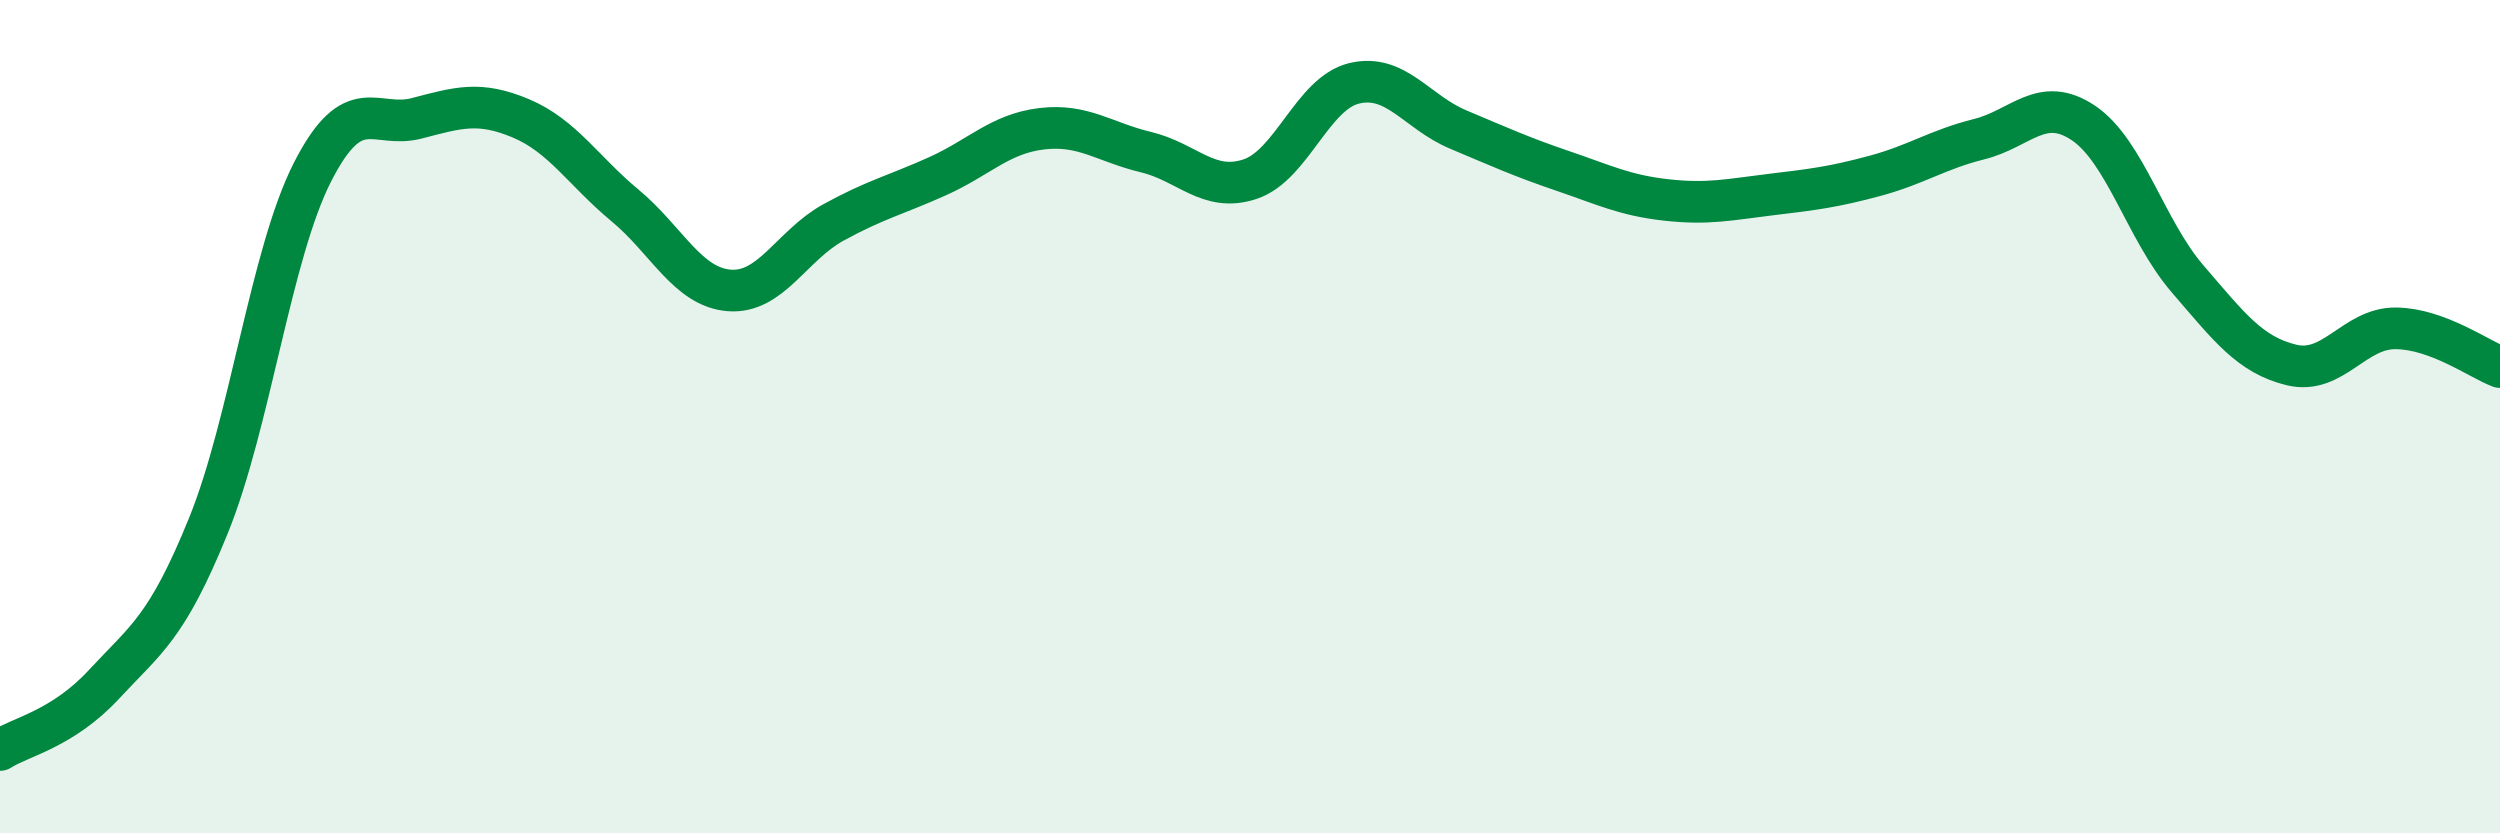
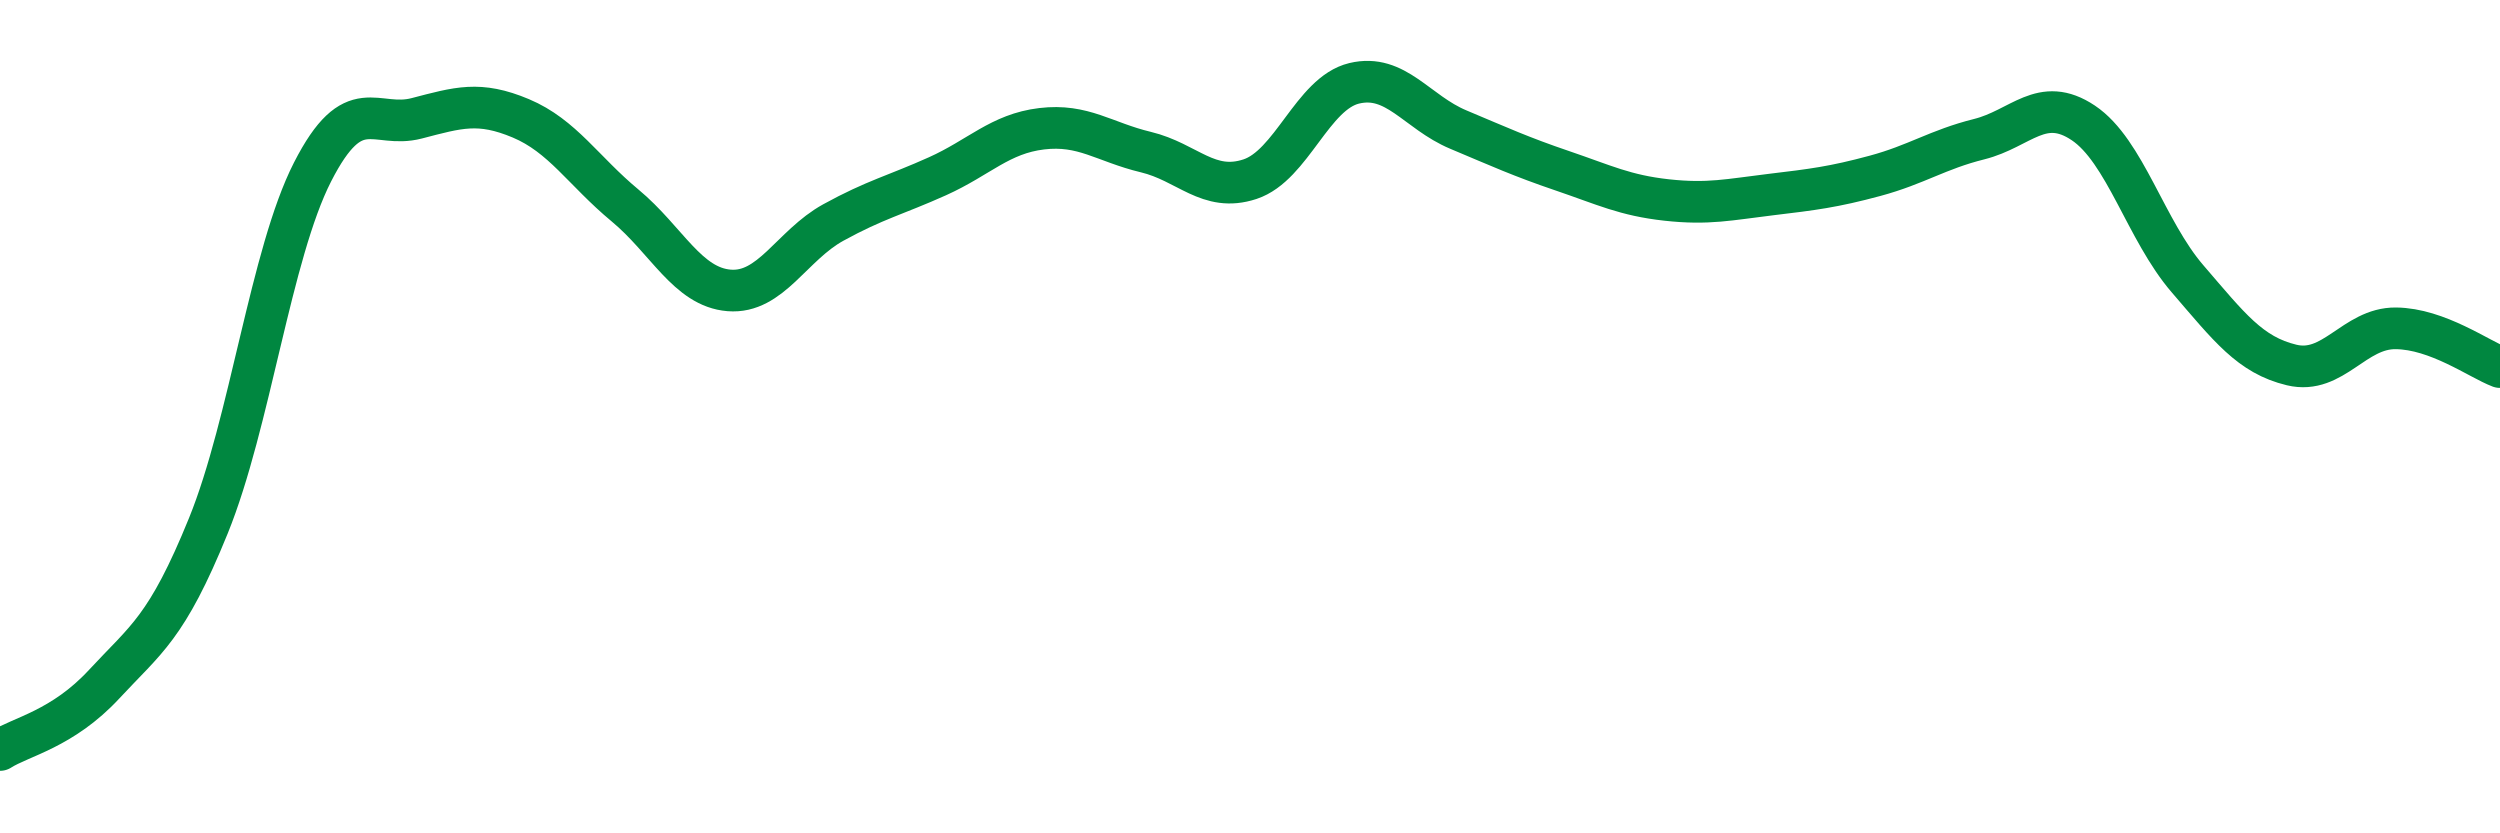
<svg xmlns="http://www.w3.org/2000/svg" width="60" height="20" viewBox="0 0 60 20">
-   <path d="M 0,18 C 0.5,17.68 1.5,17.5 2.5,16.42 C 3.5,15.34 4,15.08 5,12.62 C 6,10.16 6.5,6.09 7.5,4.13 C 8.5,2.17 9,3.1 10,2.84 C 11,2.58 11.5,2.42 12.5,2.84 C 13.5,3.26 14,4.1 15,4.93 C 16,5.76 16.5,6.89 17.5,6.97 C 18.5,7.05 19,5.89 20,5.34 C 21,4.79 21.5,4.68 22.5,4.23 C 23.5,3.78 24,3.21 25,3.09 C 26,2.97 26.5,3.41 27.5,3.65 C 28.5,3.89 29,4.63 30,4.3 C 31,3.97 31.5,2.24 32.5,2 C 33.5,1.76 34,2.69 35,3.11 C 36,3.53 36.5,3.76 37.5,4.1 C 38.5,4.44 39,4.69 40,4.8 C 41,4.91 41.5,4.79 42.5,4.67 C 43.5,4.55 44,4.49 45,4.22 C 46,3.95 46.5,3.59 47.5,3.34 C 48.5,3.09 49,2.28 50,2.95 C 51,3.62 51.5,5.53 52.5,6.69 C 53.5,7.85 54,8.52 55,8.76 C 56,9 56.5,7.87 57.5,7.88 C 58.5,7.89 59.5,8.62 60,8.81L60 20L0 20Z" fill="#008740" opacity="0.1" stroke-linecap="round" stroke-linejoin="round" />
  <path d="M 0,18 C 0.5,17.68 1.5,17.5 2.5,16.42 C 3.5,15.34 4,15.08 5,12.62 C 6,10.16 6.5,6.09 7.5,4.13 C 8.5,2.17 9,3.1 10,2.84 C 11,2.58 11.5,2.42 12.5,2.84 C 13.5,3.26 14,4.1 15,4.93 C 16,5.76 16.5,6.89 17.5,6.97 C 18.5,7.05 19,5.89 20,5.34 C 21,4.79 21.5,4.68 22.5,4.23 C 23.5,3.78 24,3.21 25,3.09 C 26,2.97 26.5,3.41 27.5,3.65 C 28.5,3.89 29,4.63 30,4.3 C 31,3.97 31.5,2.24 32.5,2 C 33.5,1.76 34,2.69 35,3.11 C 36,3.53 36.5,3.76 37.5,4.1 C 38.5,4.44 39,4.69 40,4.8 C 41,4.91 41.5,4.79 42.5,4.67 C 43.5,4.55 44,4.49 45,4.22 C 46,3.95 46.5,3.59 47.5,3.34 C 48.5,3.09 49,2.28 50,2.95 C 51,3.62 51.5,5.53 52.5,6.69 C 53.5,7.85 54,8.52 55,8.76 C 56,9 56.5,7.87 57.5,7.88 C 58.5,7.89 59.5,8.62 60,8.81" stroke="#008740" stroke-width="1" fill="none" stroke-linecap="round" stroke-linejoin="round" />
</svg>